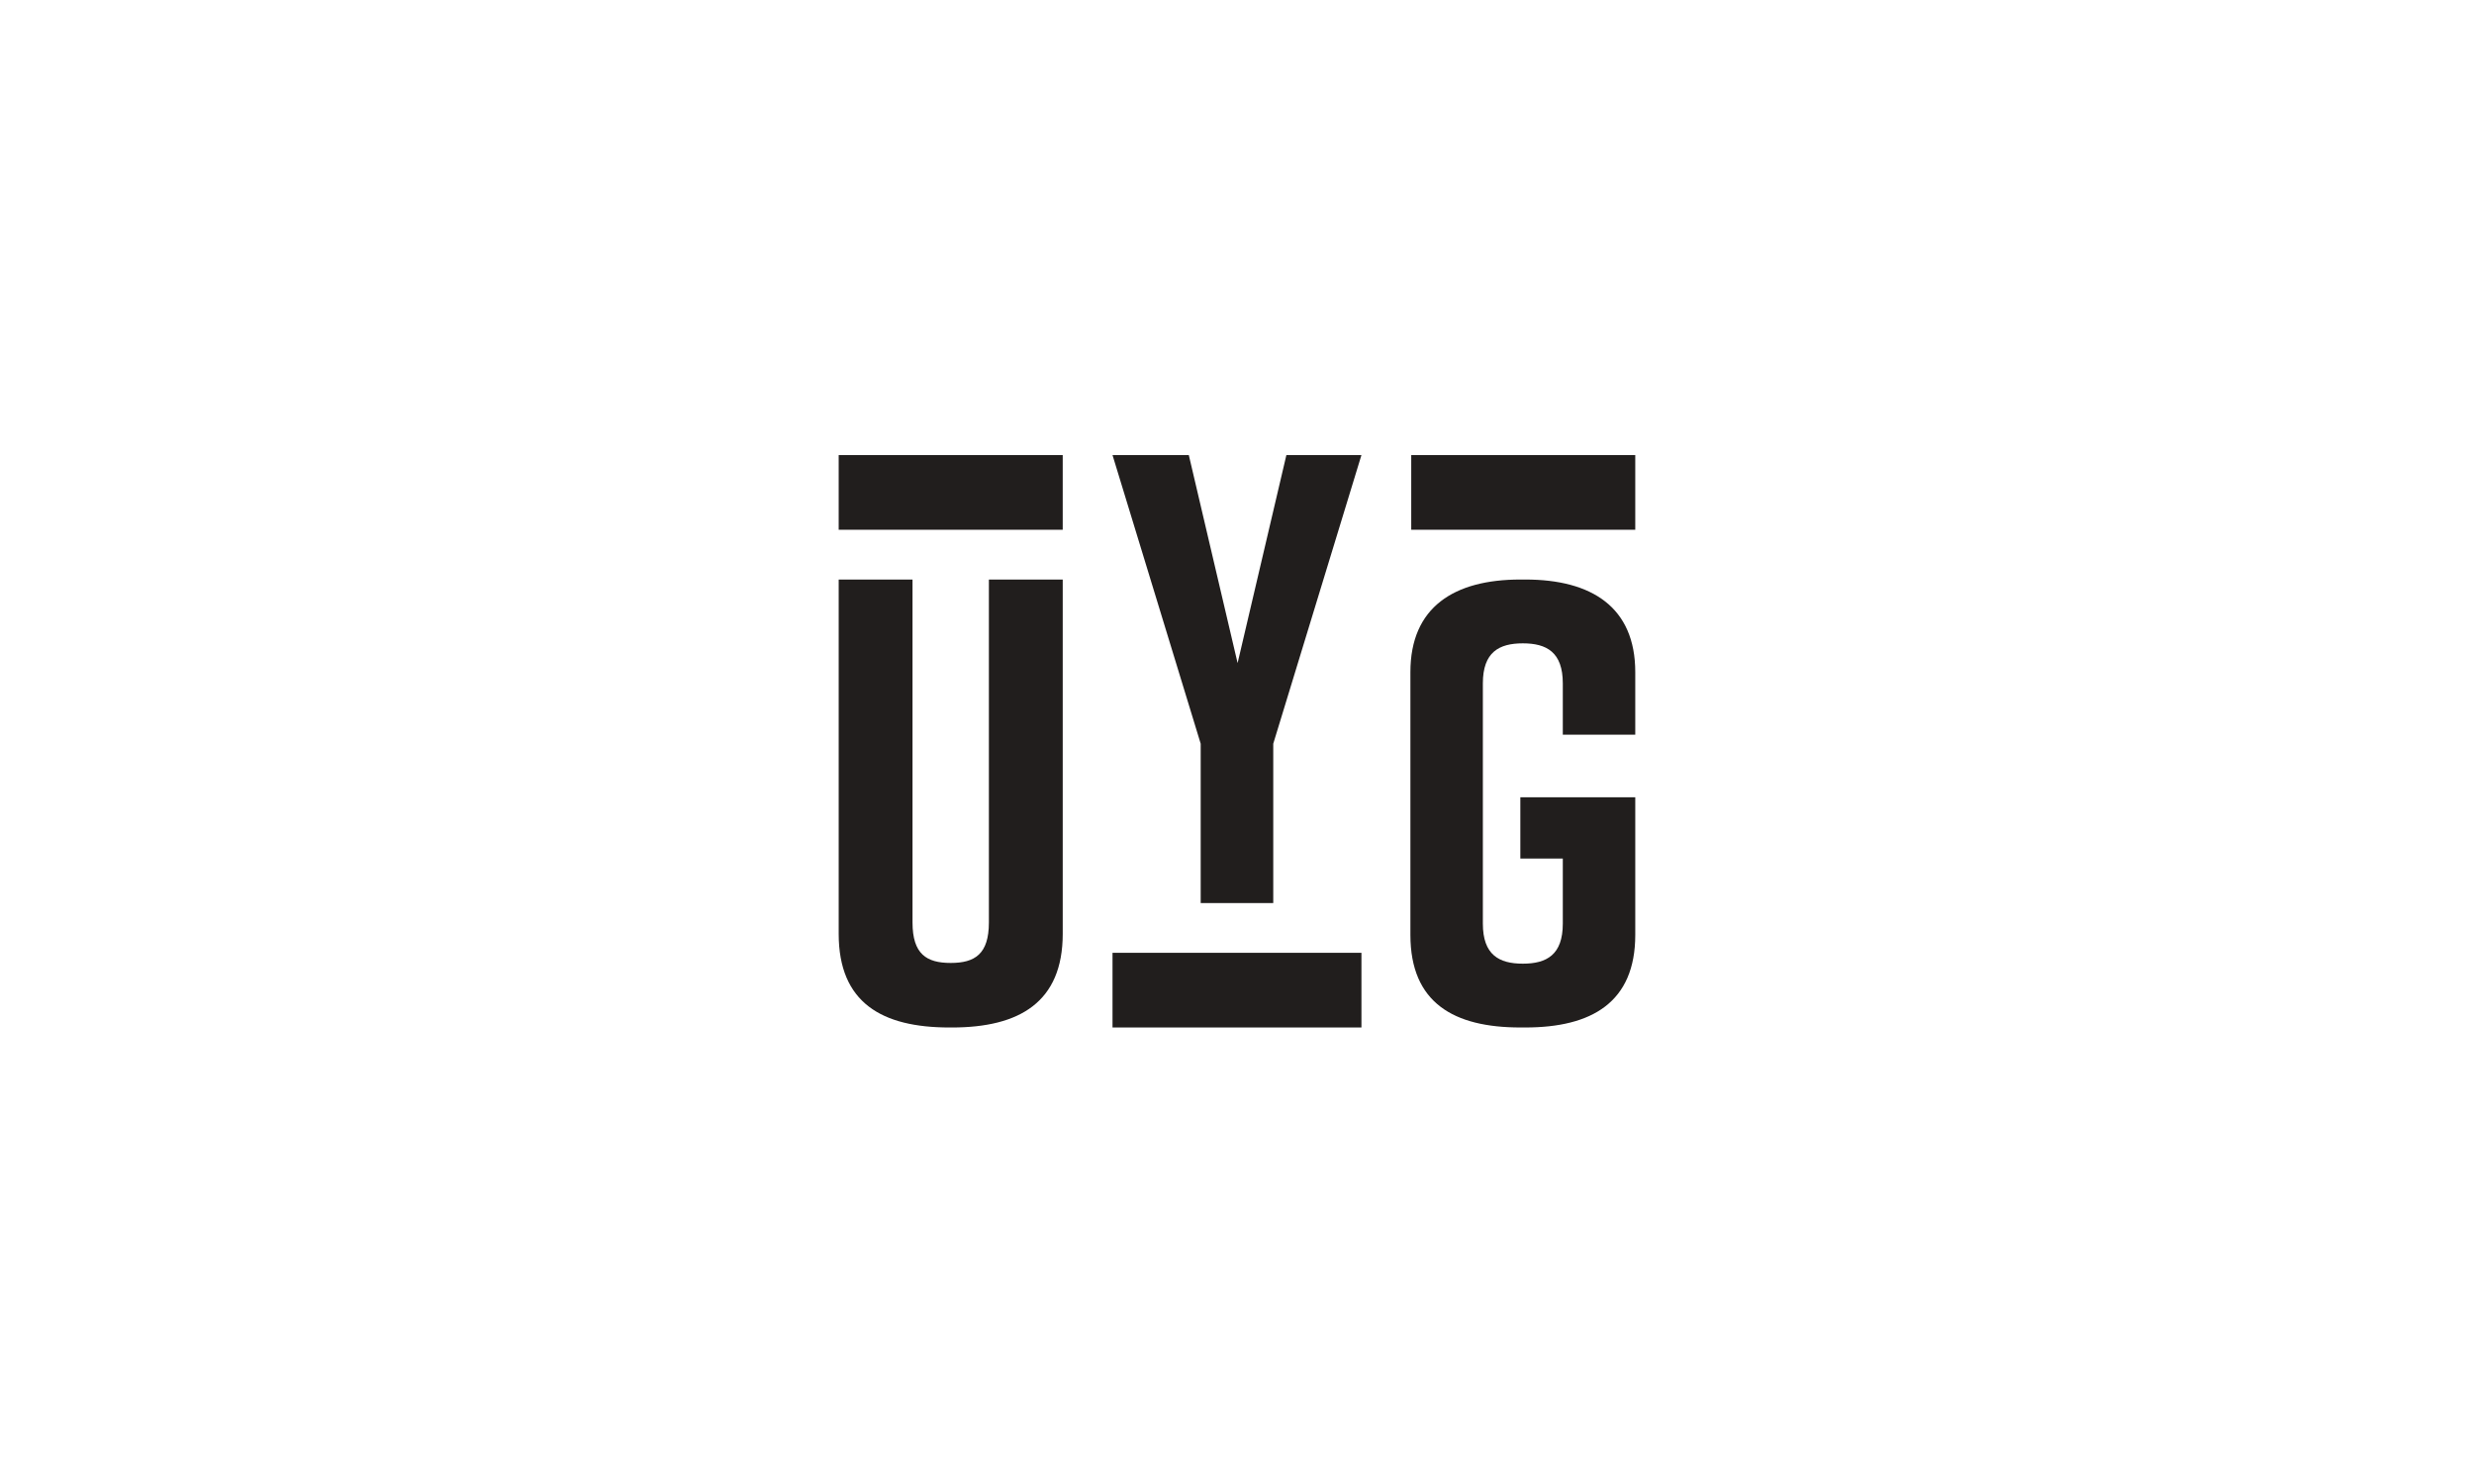
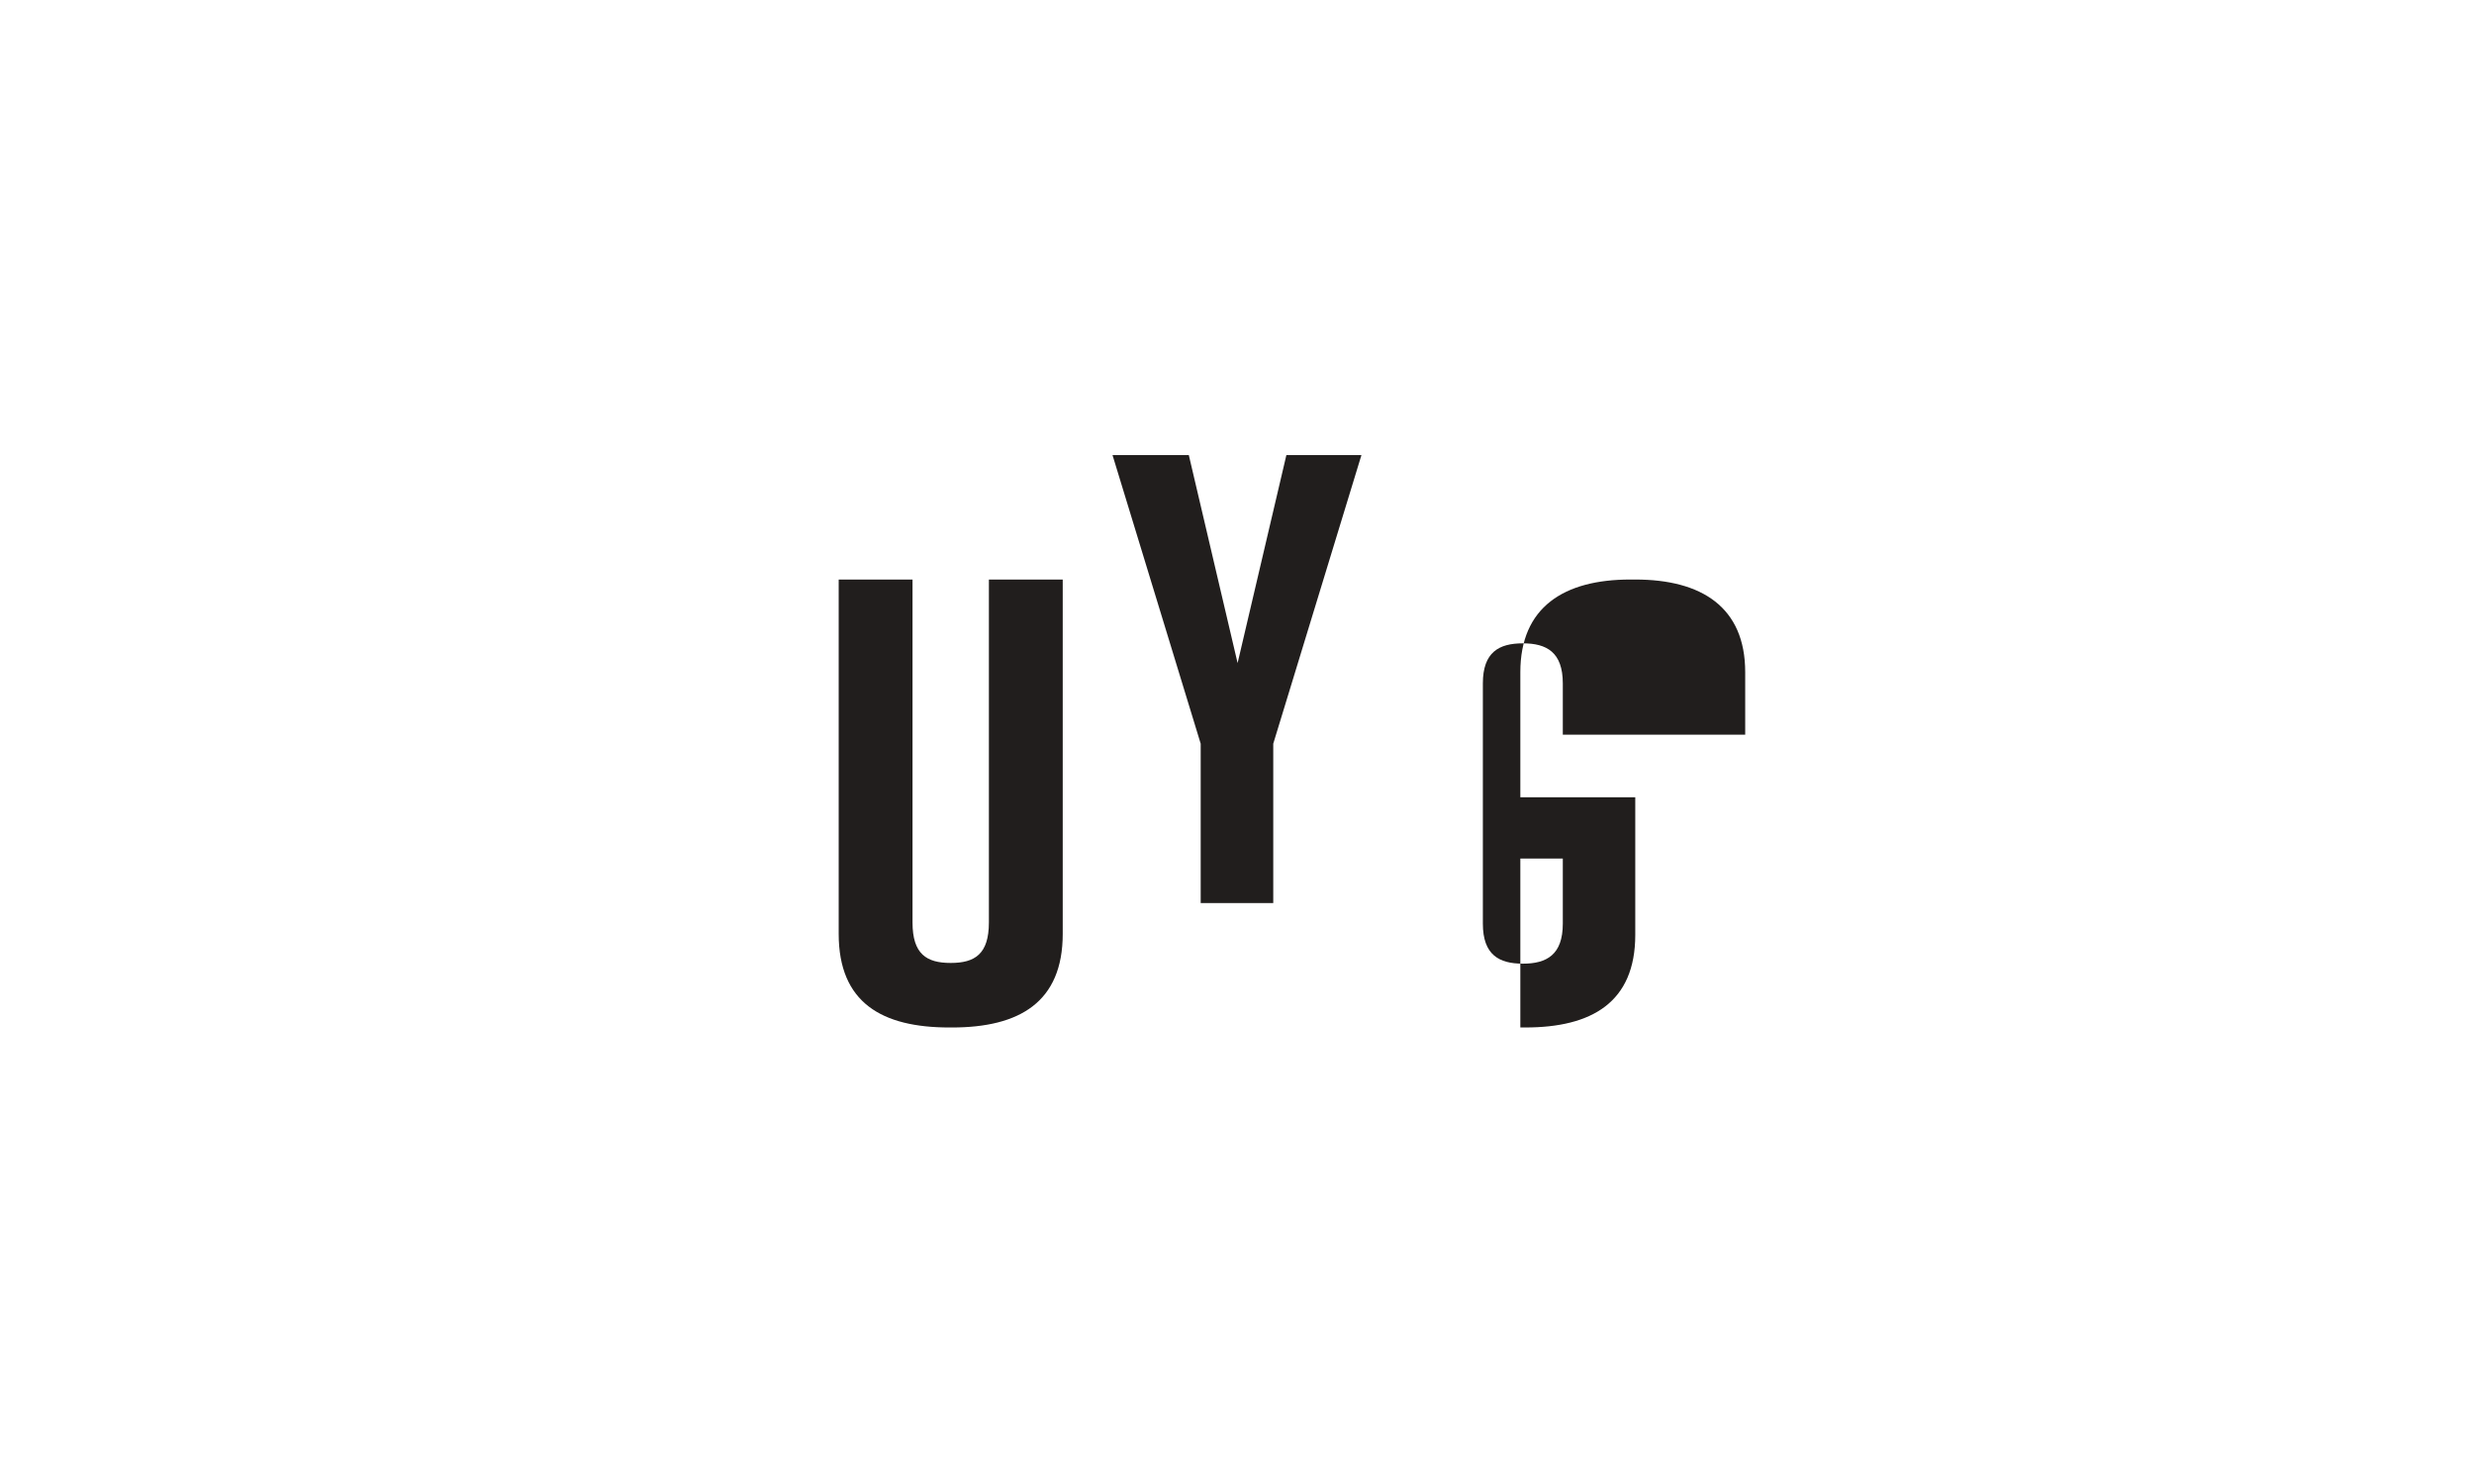
<svg xmlns="http://www.w3.org/2000/svg" width="1000" height="600" viewBox="0 0 1000 600">
  <g id="Group_1316" data-name="Group 1316" transform="translate(-17910 -4228)">
    <rect id="Image_44" data-name="Image 44" width="1000" height="600" transform="translate(17910 4228)" fill="#fff" />
    <g id="Group_1313" data-name="Group 1313" transform="translate(-2.363 42.093)">
      <g id="Group_1084" data-name="Group 1084" transform="translate(18251.363 4369.907)">
        <g id="Group_967" data-name="Group 967" transform="translate(0.004 50.31)">
          <path id="Path_1419" data-name="Path 1419" d="M72.808,115.179c0,27.625-17.5,37.861-44.765,37.861H27.012c-27.268,0-44.759-9.981-44.759-37.861V-28.075h29.84V110.571c0,12.792,5.659,16.374,15.435,16.374s15.435-3.582,15.435-16.374V-28.075H72.808Z" transform="translate(17.747 28.075)" fill="#211e1d" />
        </g>
        <path id="Path_1421" data-name="Path 1421" d="M52.238,145.62H22.908V81.195L-12.733-35.5h30.84l19.721,84.09L57.544-35.5h30.34L52.238,81.195Z" transform="translate(123.416 35.495)" fill="#211e1d" />
        <g id="Group_970" data-name="Group 970" transform="translate(231.089 50.312)">
-           <path id="Path_1422" data-name="Path 1422" d="M73.079,115.519c0,27.319-17.67,37.432-44.433,37.432H26.625c-26.763,0-44.438-9.863-44.438-37.432V9.279c0-26.309,17.675-37.437,44.438-37.437h2.021c26.763,0,44.433,11.129,44.433,37.437V34.573H43.79V13.831c0-12.649-6.562-16.19-16.16-16.19S11.476,1.182,11.476,13.831v97.132c0,12.649,6.562,16.19,16.155,16.19s16.16-3.541,16.16-16.19v-26.3H26.625V59.871H73.079Z" transform="translate(17.813 28.158)" fill="#211e1d" />
+           <path id="Path_1422" data-name="Path 1422" d="M73.079,115.519c0,27.319-17.67,37.432-44.433,37.432H26.625V9.279c0-26.309,17.675-37.437,44.438-37.437h2.021c26.763,0,44.433,11.129,44.433,37.437V34.573H43.79V13.831c0-12.649-6.562-16.19-16.16-16.19S11.476,1.182,11.476,13.831v97.132c0,12.649,6.562,16.19,16.155,16.19s16.16-3.541,16.16-16.19v-26.3H26.625V59.871H73.079Z" transform="translate(17.813 28.158)" fill="#211e1d" />
        </g>
-         <path id="Path_1424" data-name="Path 1424" d="M1573.567-159.01h90.555V-189.2h-90.555Z" transform="translate(-1573.567 189.197)" fill="#211e1d" />
-         <path id="Path_1425" data-name="Path 1425" d="M1595.26-119.572h100.616v-30.187H1595.26Z" transform="translate(-1484.575 350.994)" fill="#211e1d" />
-         <path id="Path_1426" data-name="Path 1426" d="M1618.922-159.01h90.554V-189.2h-90.554Z" transform="translate(-1387.496 189.197)" fill="#211e1d" />
      </g>
    </g>
  </g>
</svg>